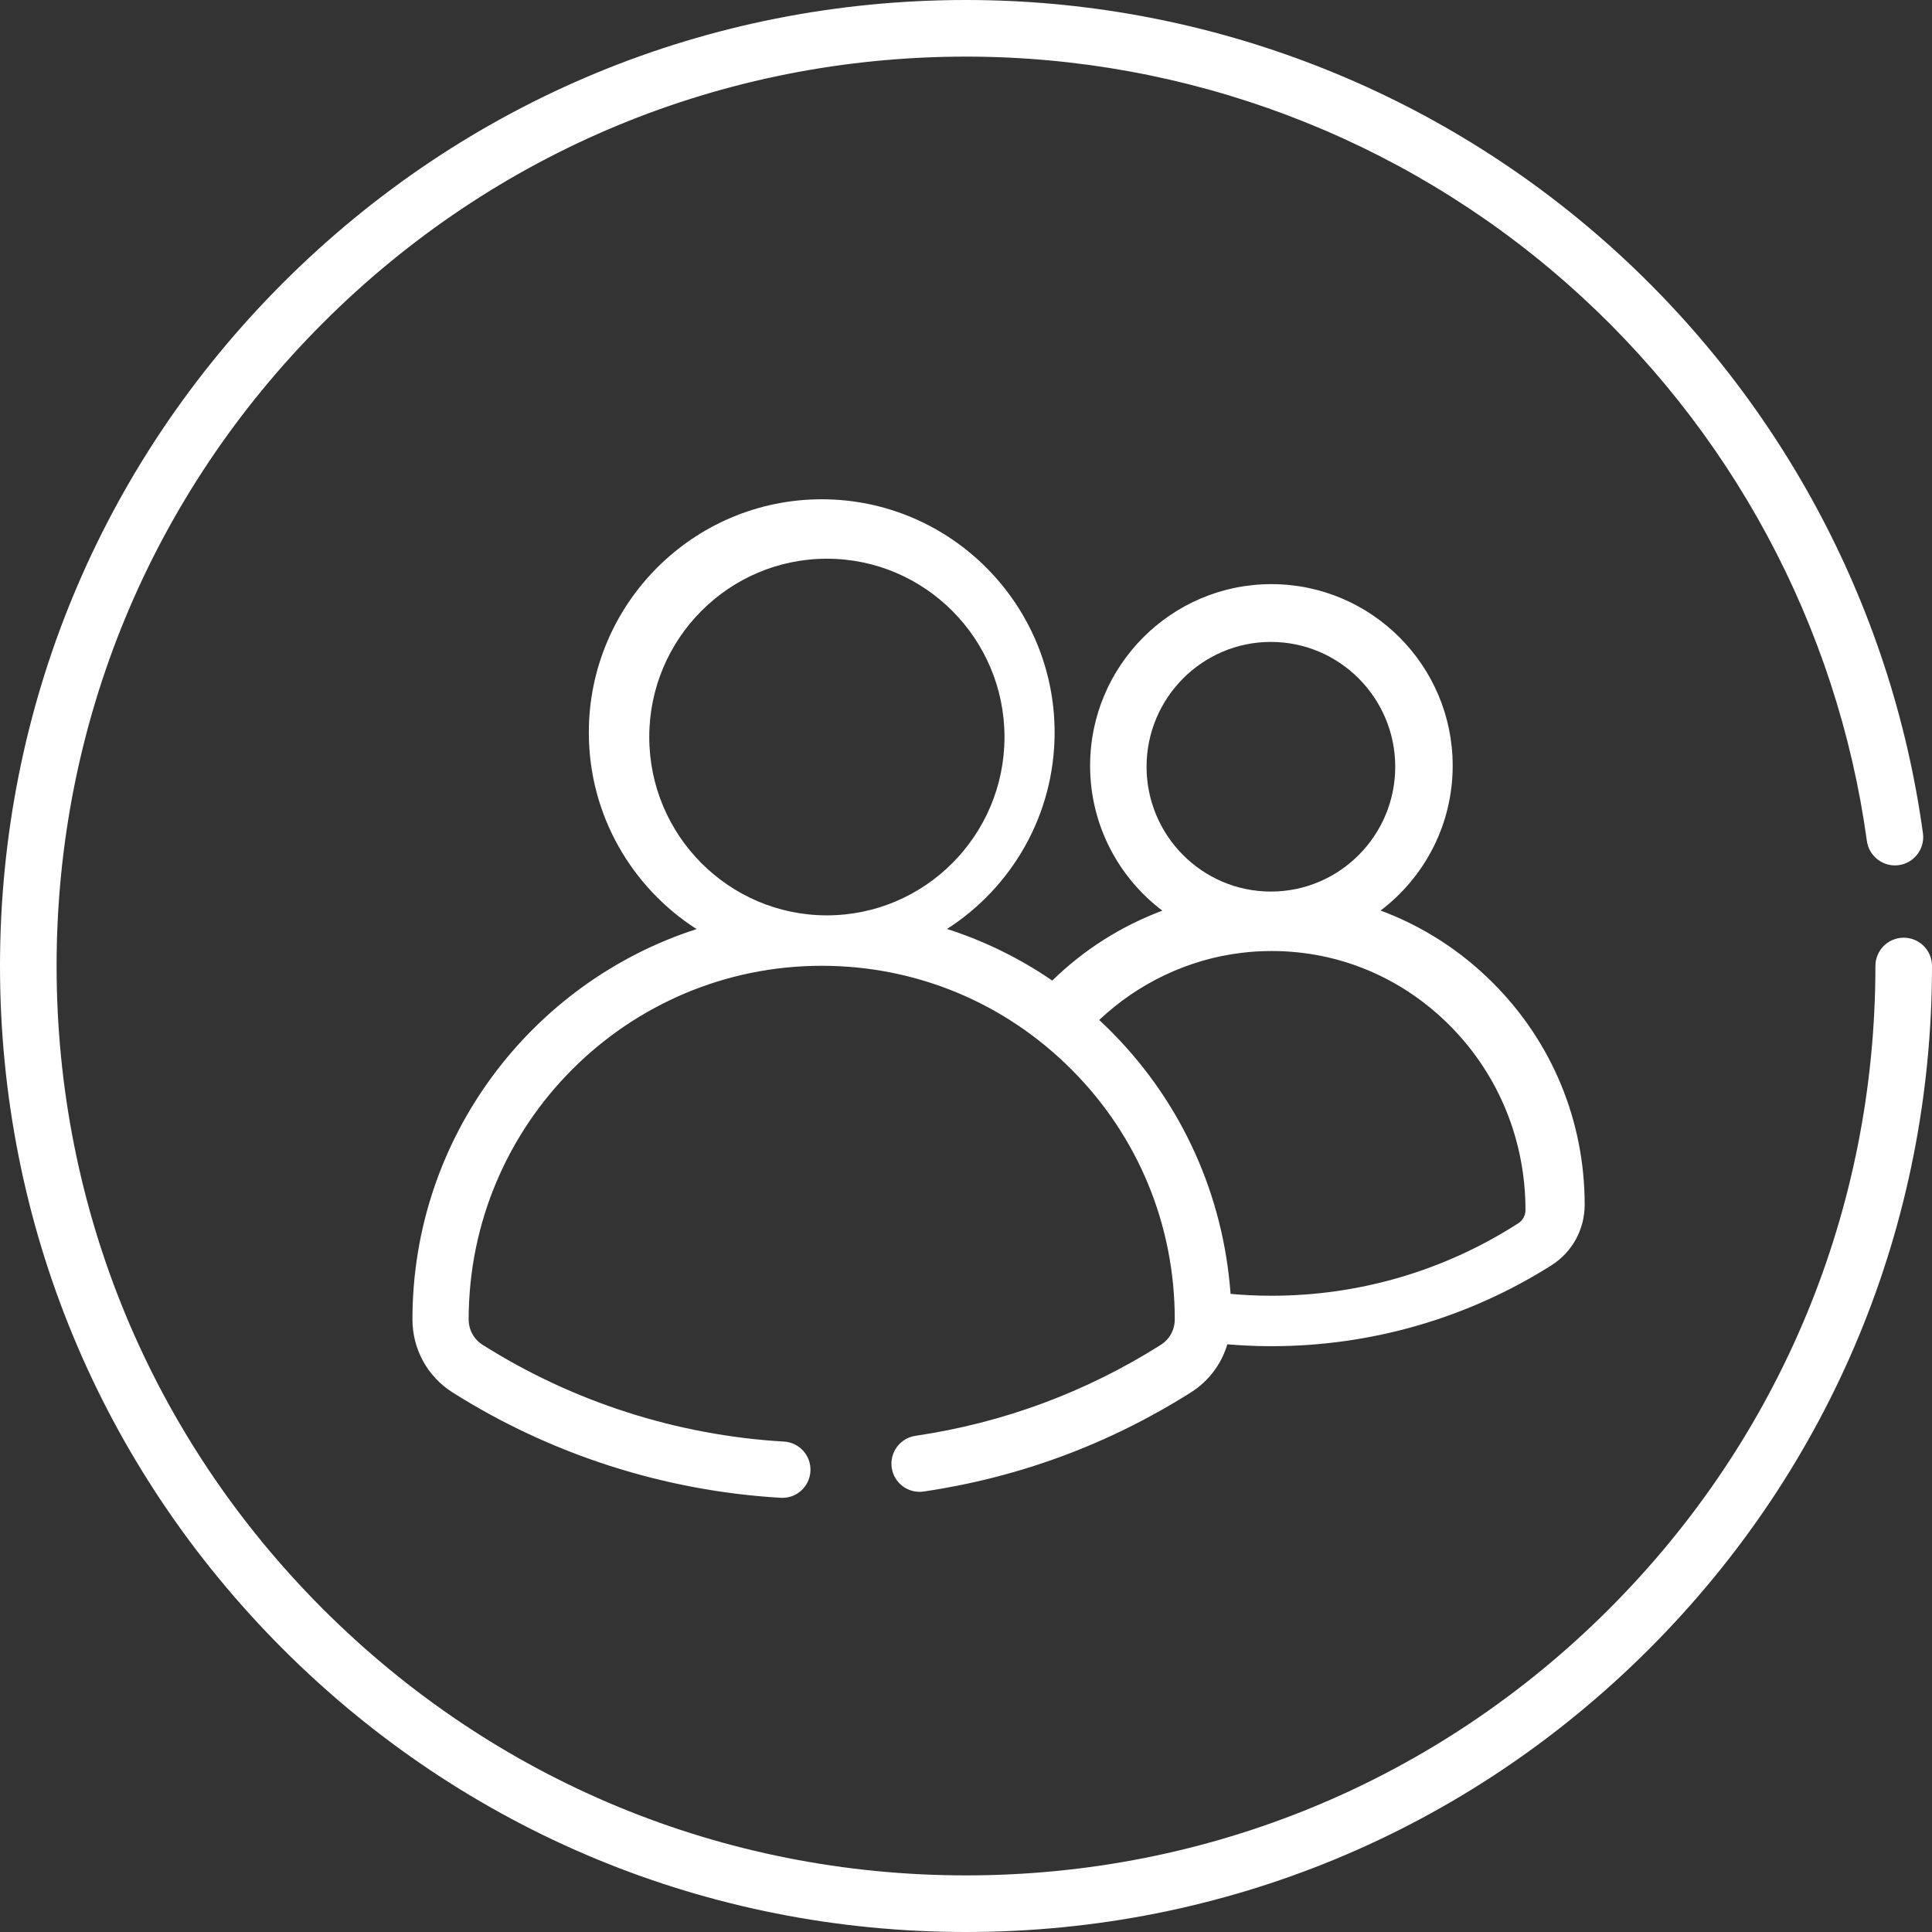
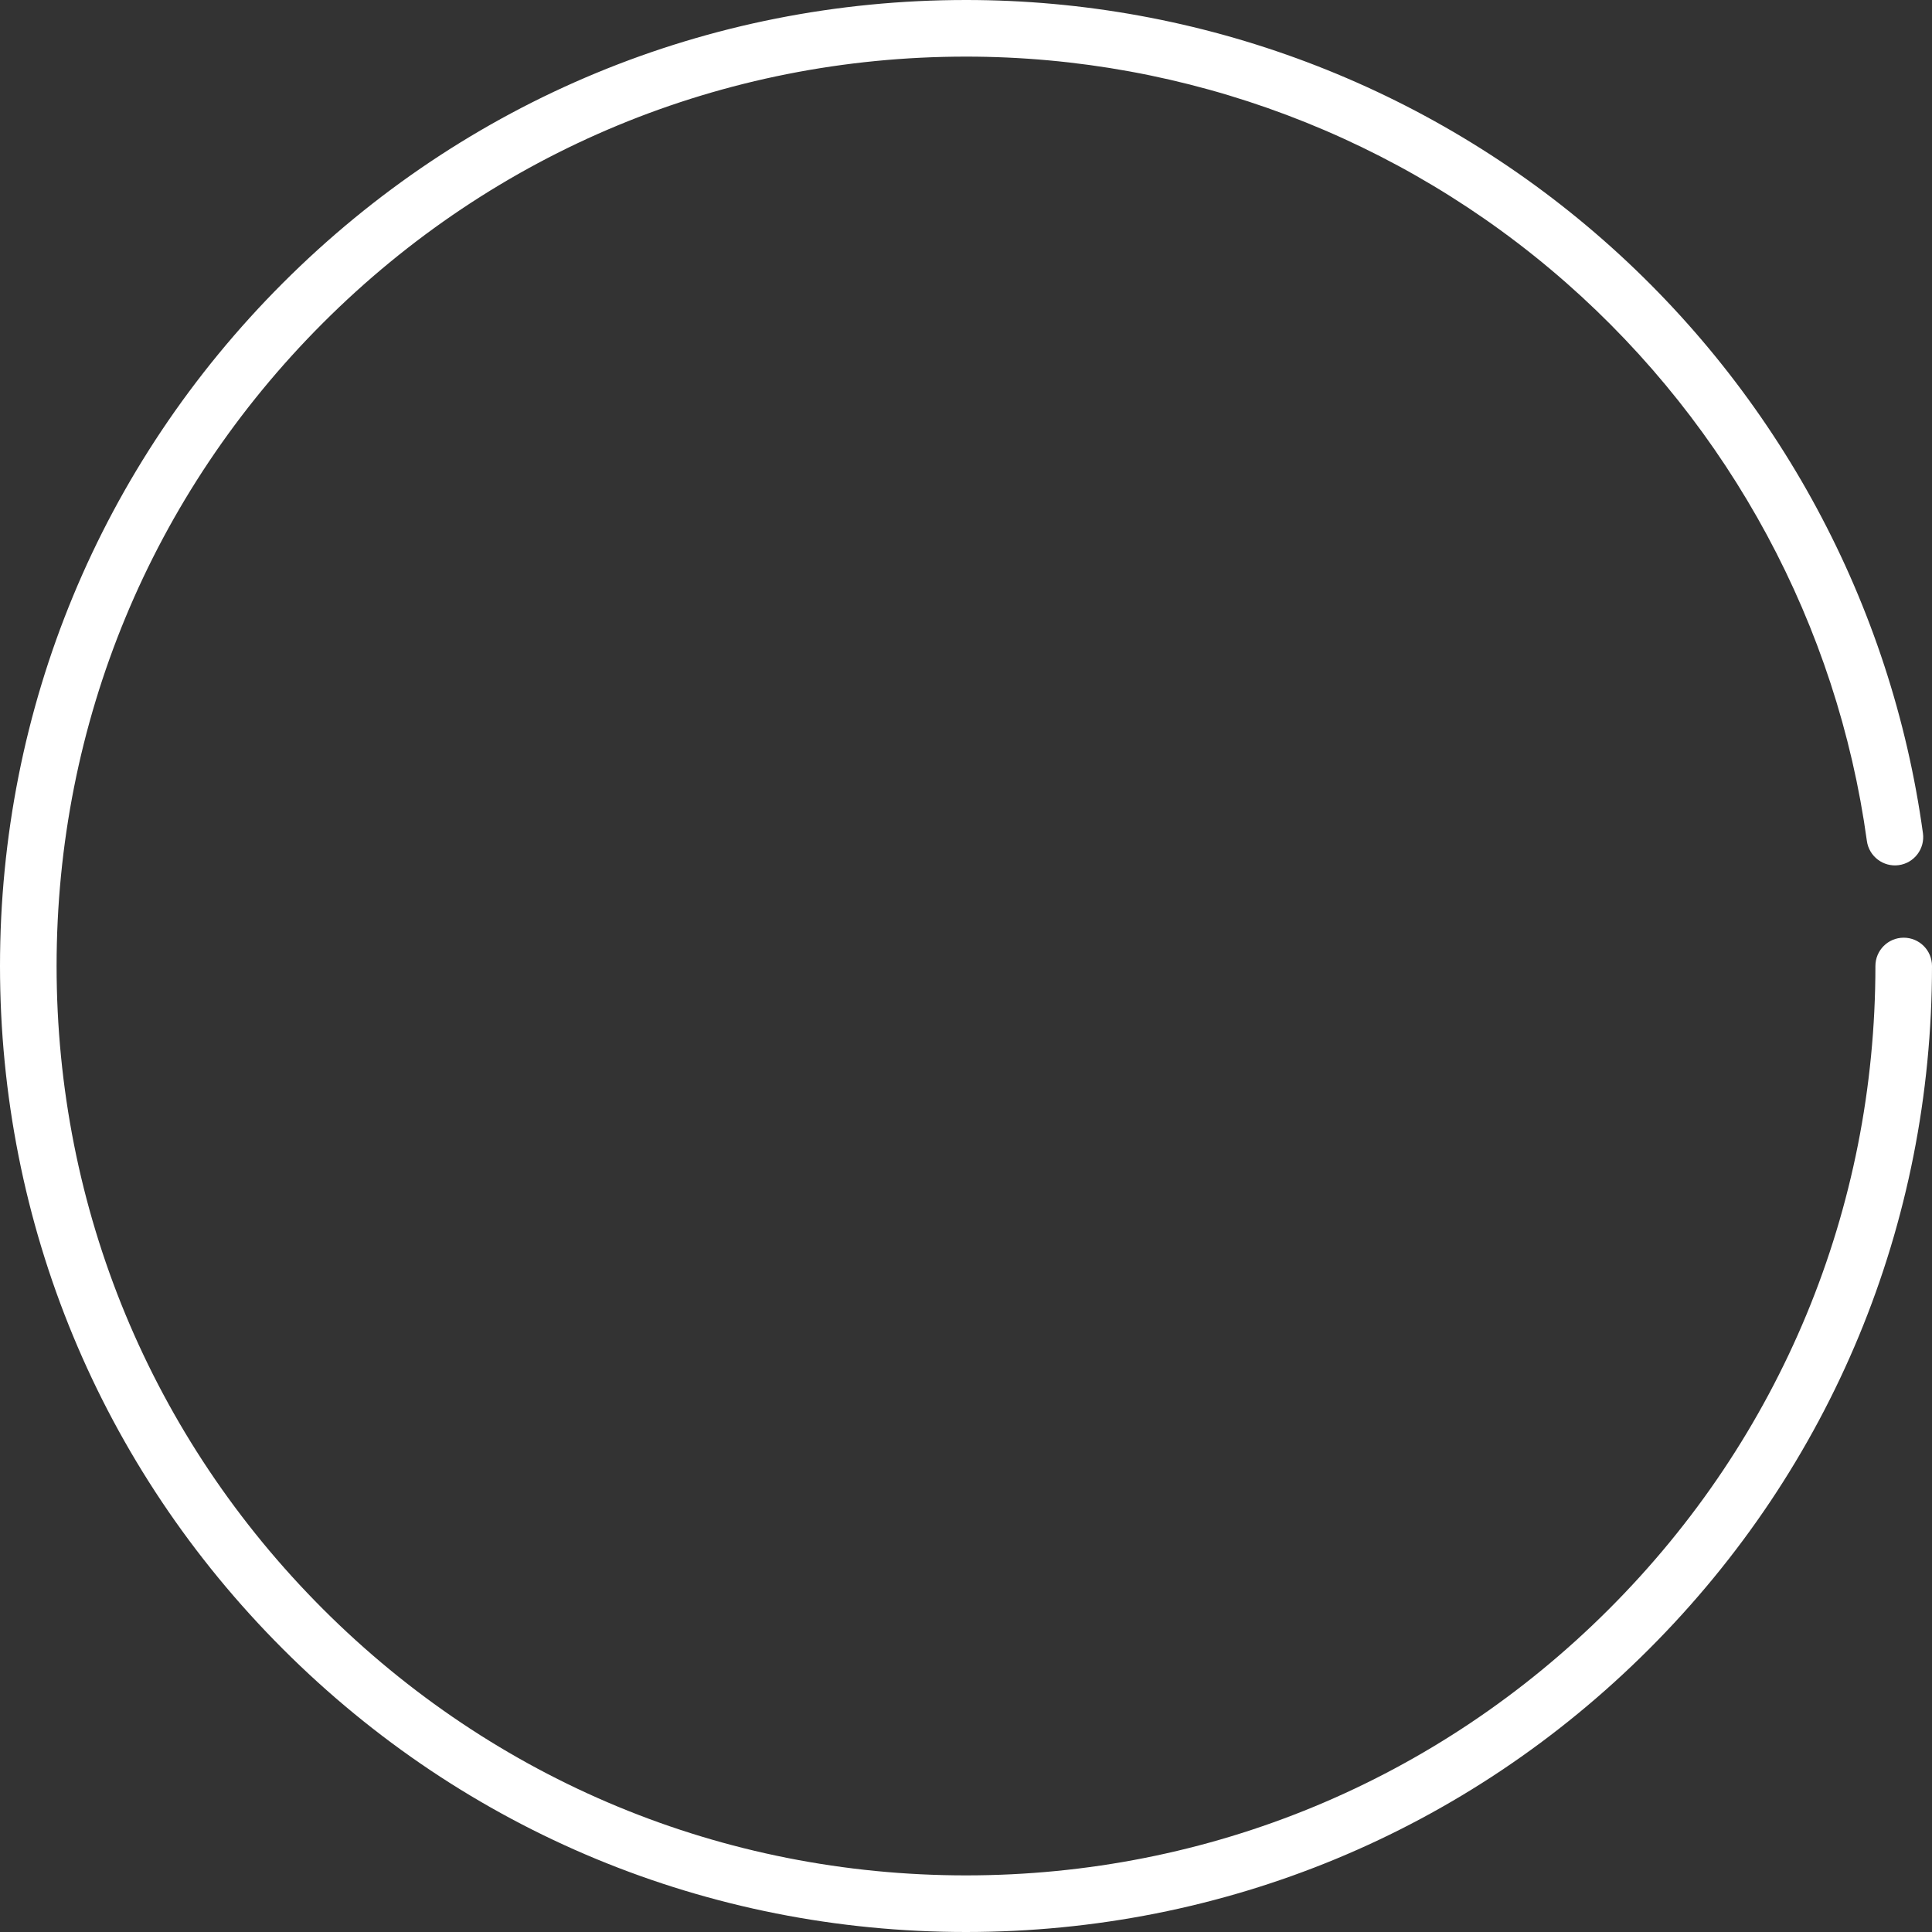
<svg xmlns="http://www.w3.org/2000/svg" width="89px" height="89px" viewBox="0 0 89 89" version="1.1">
  <rect x="0" y="0" width="89" height="89" fill="#333333" stroke="none" />
  <title>group</title>
  <g id="Page-1" stroke="none" stroke-width="1" fill="none" fill-rule="evenodd">
    <g id="Artboard" transform="translate(-981, -445)" fill="#FFFFFF" fill-rule="nonzero">
      <g id="group" transform="translate(981, 445)">
        <path d="M87.696,43.196 C86.976,43.196 86.393,43.78 86.393,44.5 C86.393,55.69 82.035,66.21 74.123,74.122 C66.21,82.035 55.69,86.392 44.5,86.392 C33.31,86.392 22.79,82.035 14.877,74.122 C6.965,66.209 2.607,55.69 2.607,44.5 C2.607,33.31 6.965,22.79 14.877,14.878 C22.79,6.965 33.31,2.608 44.5,2.608 C54.684,2.608 64.5,6.306 72.141,13.02 C79.712,19.674 84.635,28.807 86,38.739 C86.098,39.453 86.759,39.951 87.469,39.854 C88.182,39.756 88.681,39.098 88.583,38.384 C87.132,27.832 81.904,18.128 73.862,11.061 C65.745,3.928 55.317,0 44.5,0 C32.614,0 21.439,4.629 13.034,13.034 C4.629,21.439 0,32.614 0,44.5 C0,56.386 4.629,67.561 13.034,75.966 C21.439,84.371 32.614,89 44.5,89 C56.386,89 67.561,84.371 75.966,75.966 C84.371,67.561 89,56.386 89,44.5 C89,43.78 88.417,43.196 87.696,43.196 L87.696,43.196 Z" id="Path" />
-         <path d="M53.477,61.95 C50.019,64.136 46.215,65.546 42.172,66.143 C41.464,66.248 40.975,66.907 41.079,67.616 C41.184,68.324 41.843,68.814 42.549,68.709 C46.952,68.06 51.094,66.524 54.859,64.144 C55.683,63.623 56.269,62.835 56.538,61.928 C56.808,61.95 57.077,61.969 57.345,61.982 C57.752,62.005 58.161,62.014 58.569,62.014 C63.152,62.014 67.61,60.727 71.465,58.291 C72.426,57.682 73,56.637 73,55.497 C73,51.633 71.499,48.004 68.774,45.279 C67.282,43.784 65.52,42.66 63.599,41.945 C65.615,40.417 66.92,37.996 66.92,35.274 C66.92,30.661 63.174,26.909 58.569,26.909 C53.963,26.909 50.217,30.661 50.217,35.274 C50.217,37.998 51.525,40.423 53.545,41.951 C51.661,42.654 49.925,43.749 48.474,45.172 C46.975,44.144 45.344,43.345 43.627,42.794 C46.603,40.882 48.582,37.542 48.582,33.745 C48.582,27.82 43.769,23 37.854,23 C31.938,23 27.125,27.82 27.125,33.745 C27.125,37.545 29.107,40.888 32.089,42.799 C24.504,45.244 19,52.379 19,60.778 C19,62.154 19.691,63.412 20.848,64.144 C25.377,67.006 30.605,68.684 35.965,68.998 C35.991,68.999 36.017,69 36.042,69 C36.723,69 37.293,68.468 37.333,67.779 C37.375,67.063 36.83,66.45 36.116,66.408 C31.192,66.121 26.389,64.579 22.23,61.95 C21.829,61.696 21.59,61.258 21.59,60.778 C21.59,51.796 28.886,44.49 37.853,44.49 C42.197,44.49 46.282,46.185 49.355,49.264 C52.426,52.335 54.117,56.424 54.117,60.778 C54.117,61.258 53.878,61.696 53.477,61.95 C50.019,64.136 53.878,61.696 53.477,61.95 L53.477,61.95 Z M29.909,33.952 C29.909,29.423 33.58,25.738 38.091,25.738 C42.603,25.738 46.273,29.423 46.273,33.952 C46.273,38.482 42.603,42.167 38.091,42.167 C33.58,42.167 29.909,38.482 29.909,33.952 Z M58.545,29.571 C61.703,29.571 64.273,32.151 64.273,35.322 C64.273,38.489 61.709,41.066 58.556,41.071 C58.553,41.071 58.549,41.071 58.546,41.071 C58.541,41.071 58.537,41.071 58.533,41.071 C55.38,41.065 52.818,38.488 52.818,35.322 C52.818,32.151 55.387,29.571 58.545,29.571 Z M57.201,43.893 C57.661,43.835 58.126,43.81 58.59,43.81 C61.709,43.812 64.642,45.054 66.85,47.307 C69.057,49.557 70.273,52.553 70.273,55.743 C70.273,55.99 70.151,56.217 69.948,56.348 C66.553,58.534 62.622,59.69 58.58,59.69 C58.221,59.69 57.862,59.682 57.504,59.662 C57.232,59.648 56.959,59.629 56.688,59.604 C56.355,55.074 54.468,50.863 51.29,47.623 C51.077,47.405 50.858,47.193 50.636,46.987 C52.447,45.277 54.761,44.183 57.201,43.893 L57.201,43.893 Z" id="Shape" />
      </g>
    </g>
  </g>
</svg>